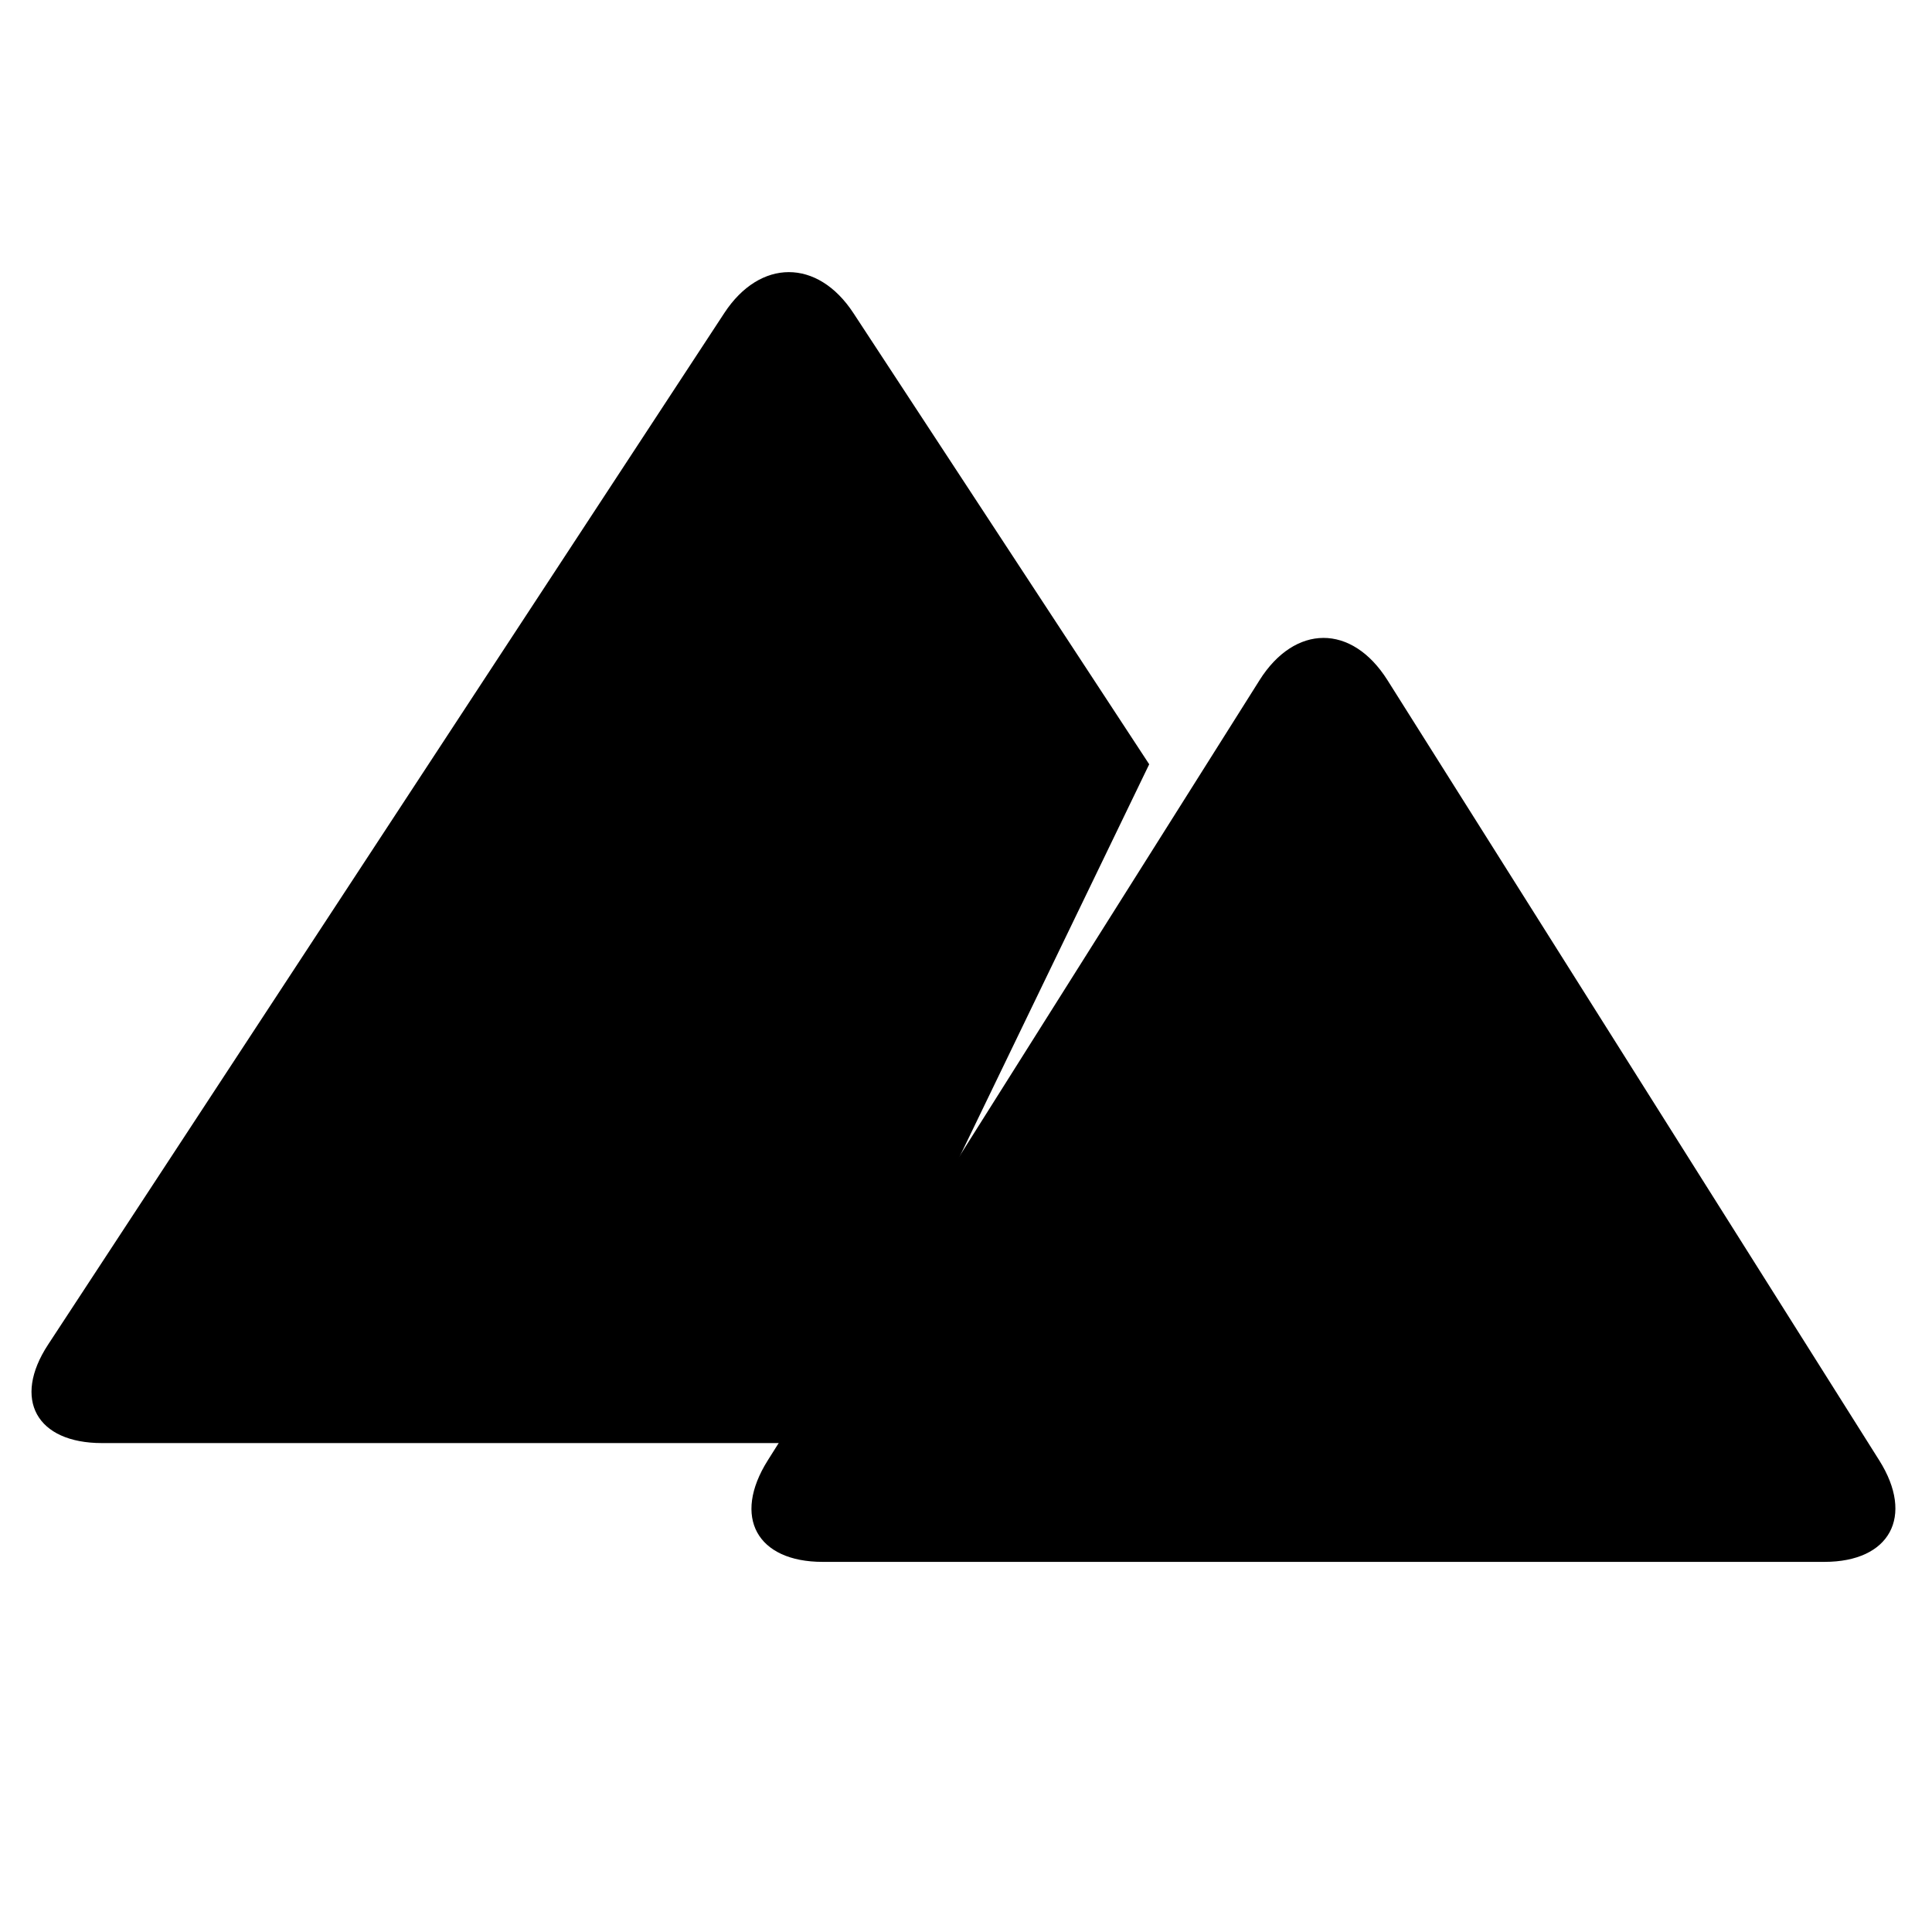
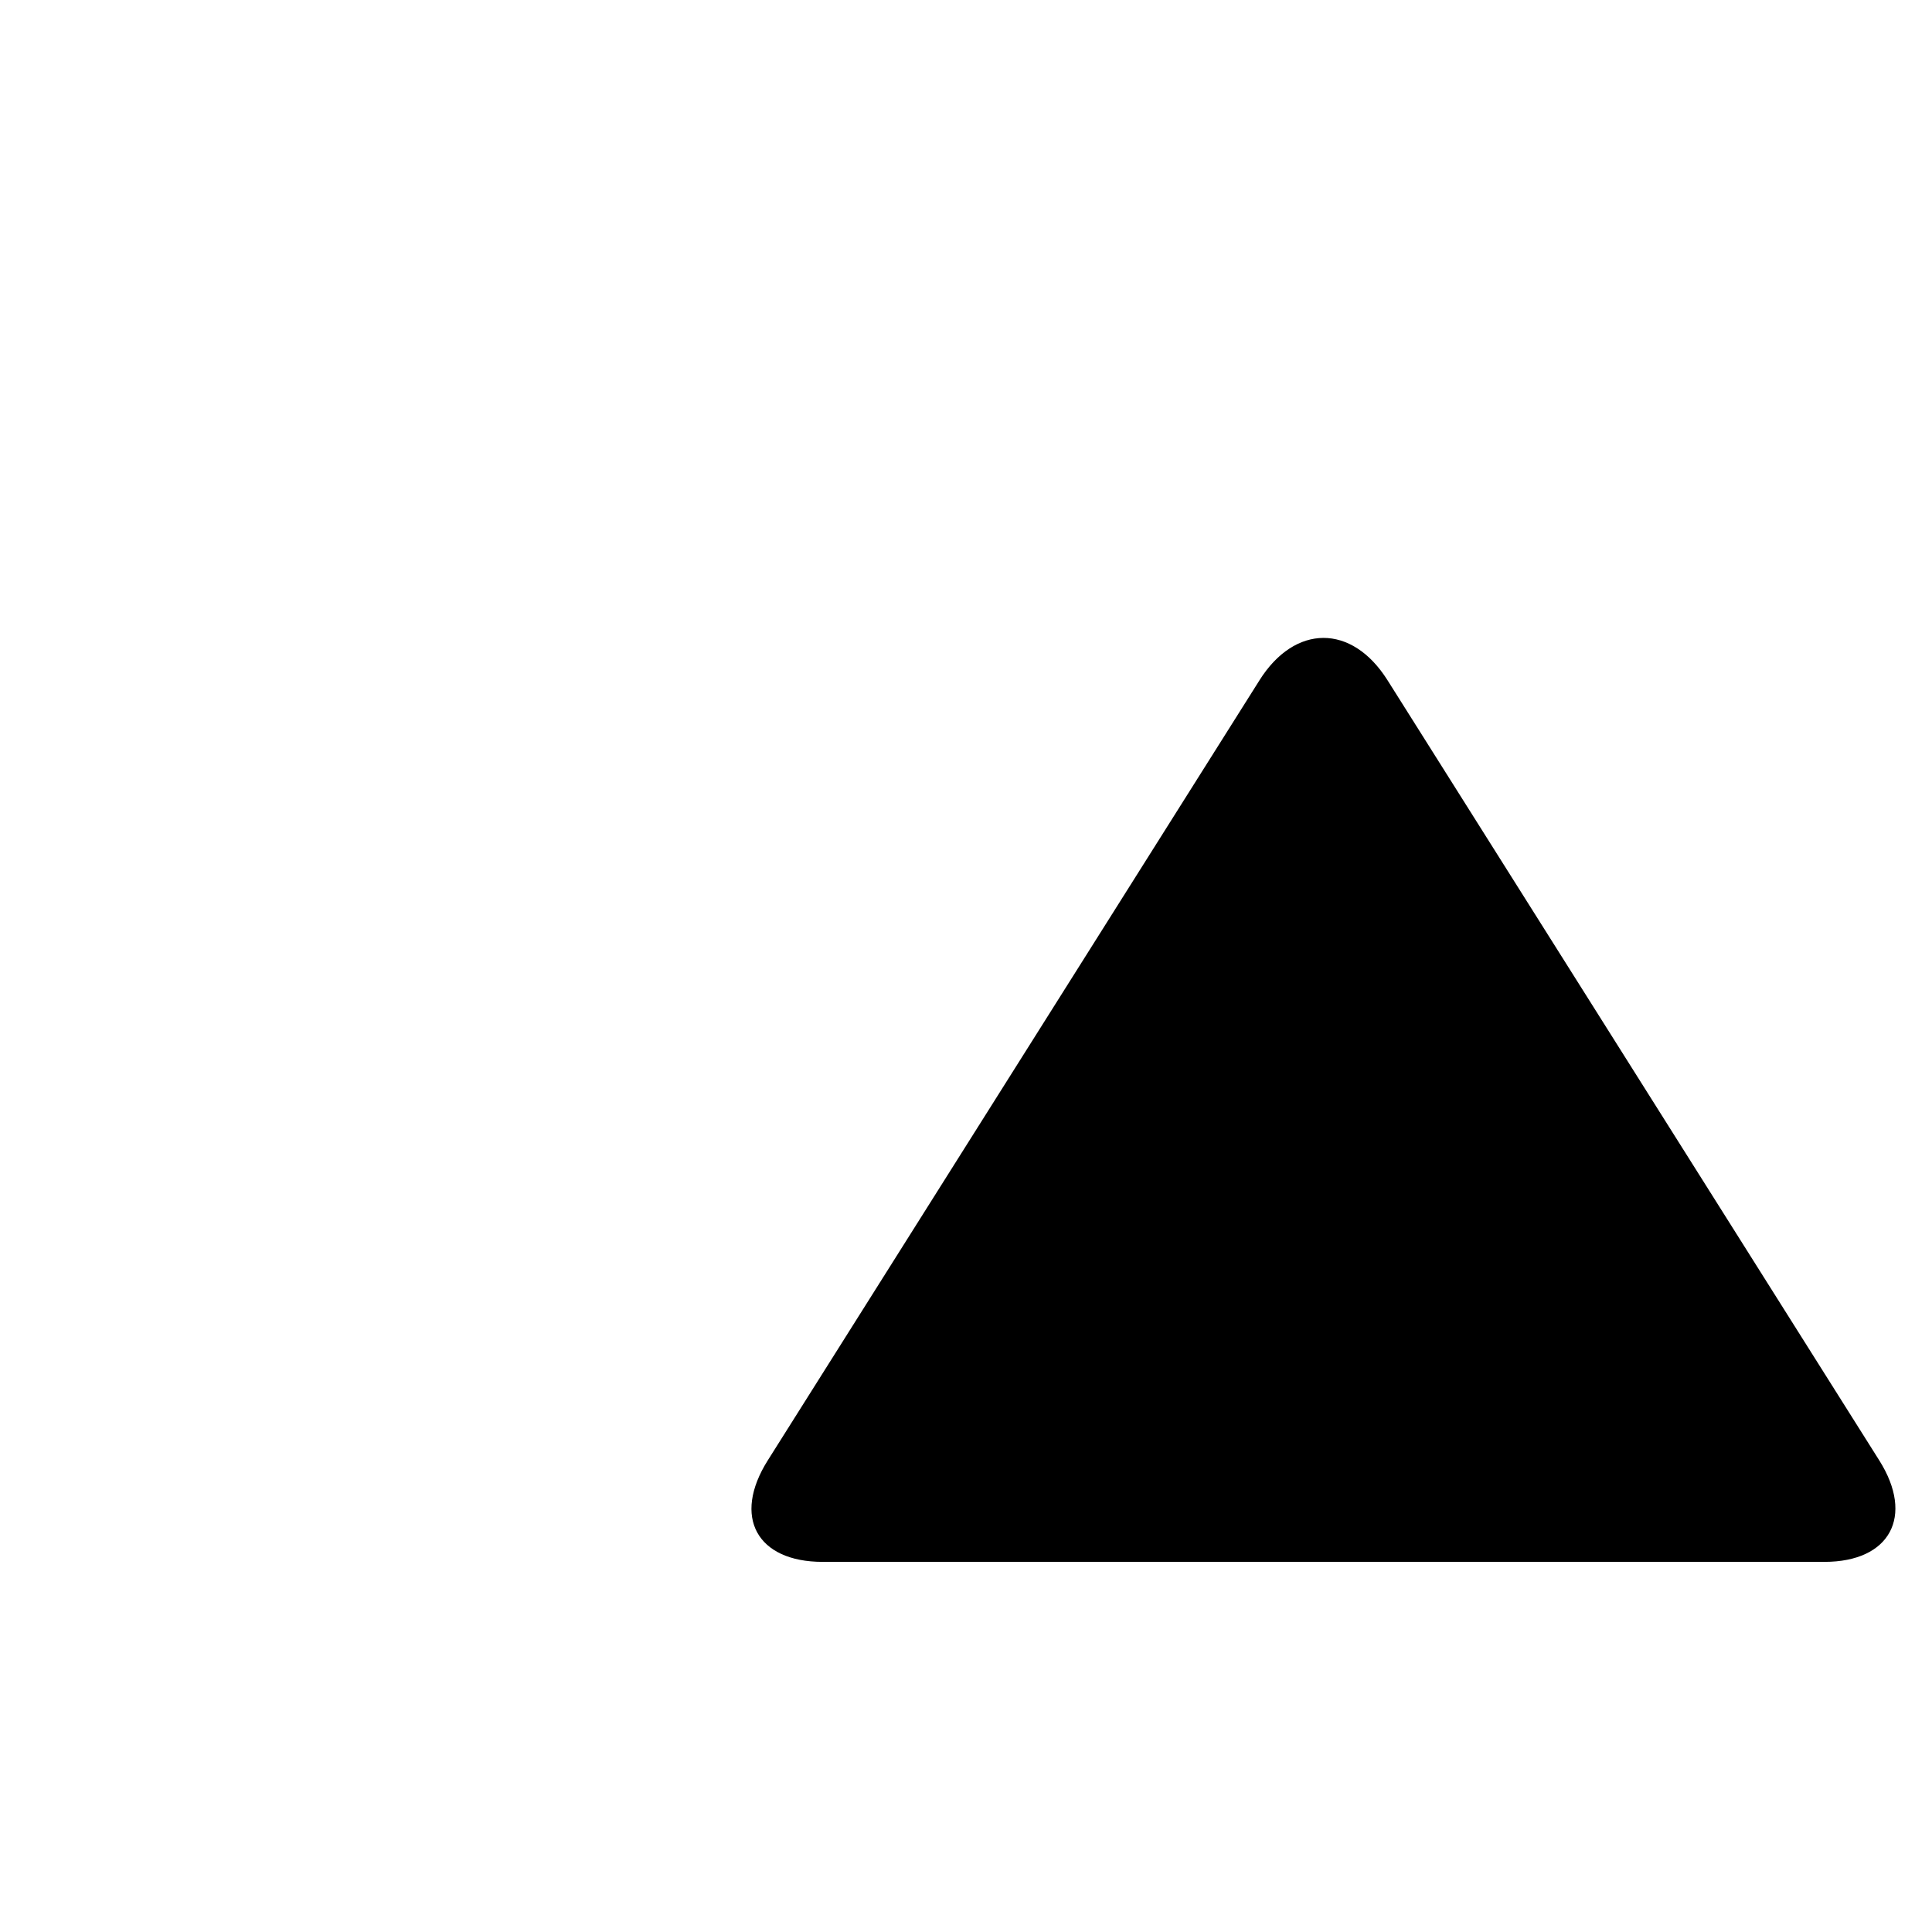
<svg xmlns="http://www.w3.org/2000/svg" fill="#000000" width="800px" height="800px" version="1.1" viewBox="144 144 512 512">
  <g>
-     <path d="m448.55 346.54-86.91 179.89h-190.62c-17.332 0-23.789-11.586-14.281-26.09l179.21-273.38c9.445-14.41 24.699-14.504 34.207 0z" fill-rule="evenodd" />
    <path d="m477.79 324.26-130.32 206.75c-9.473 15.031-2.856 26.902 14.535 26.902h265.48c17.379 0 23.902-12.043 14.535-26.902l-130.32-206.75c-9.473-15.027-24.547-14.855-33.914 0z" />
  </g>
</svg>